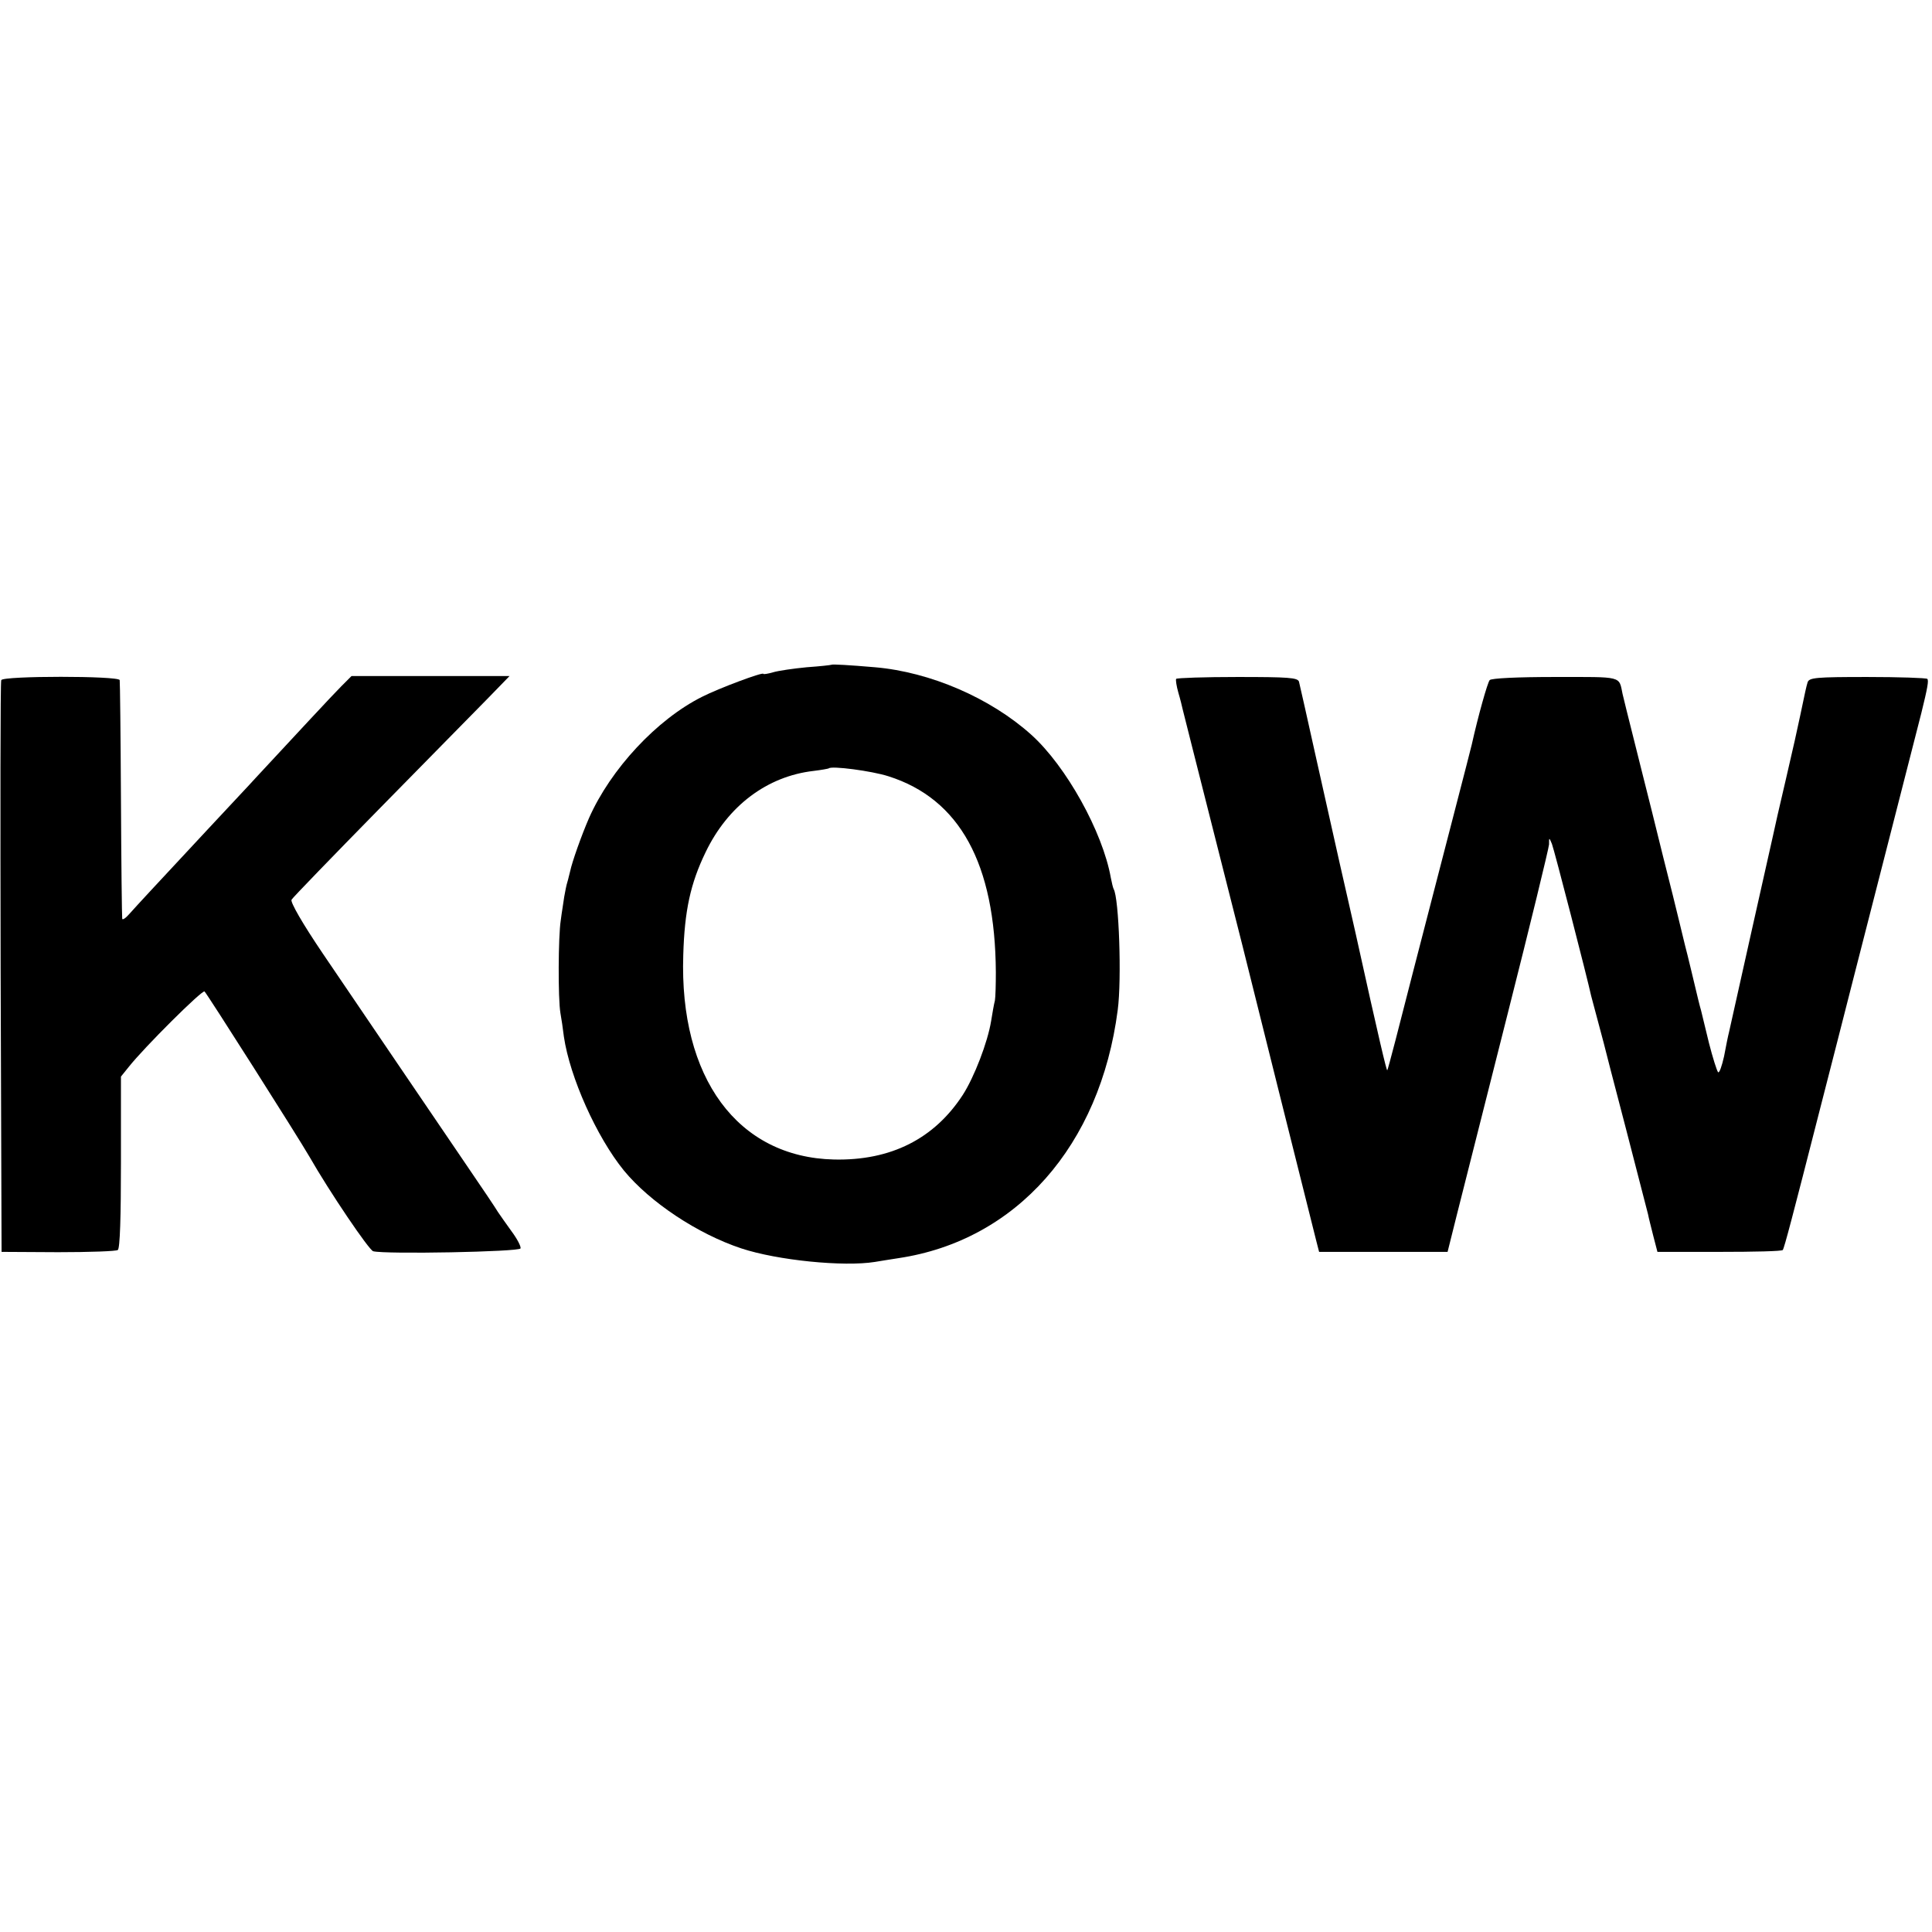
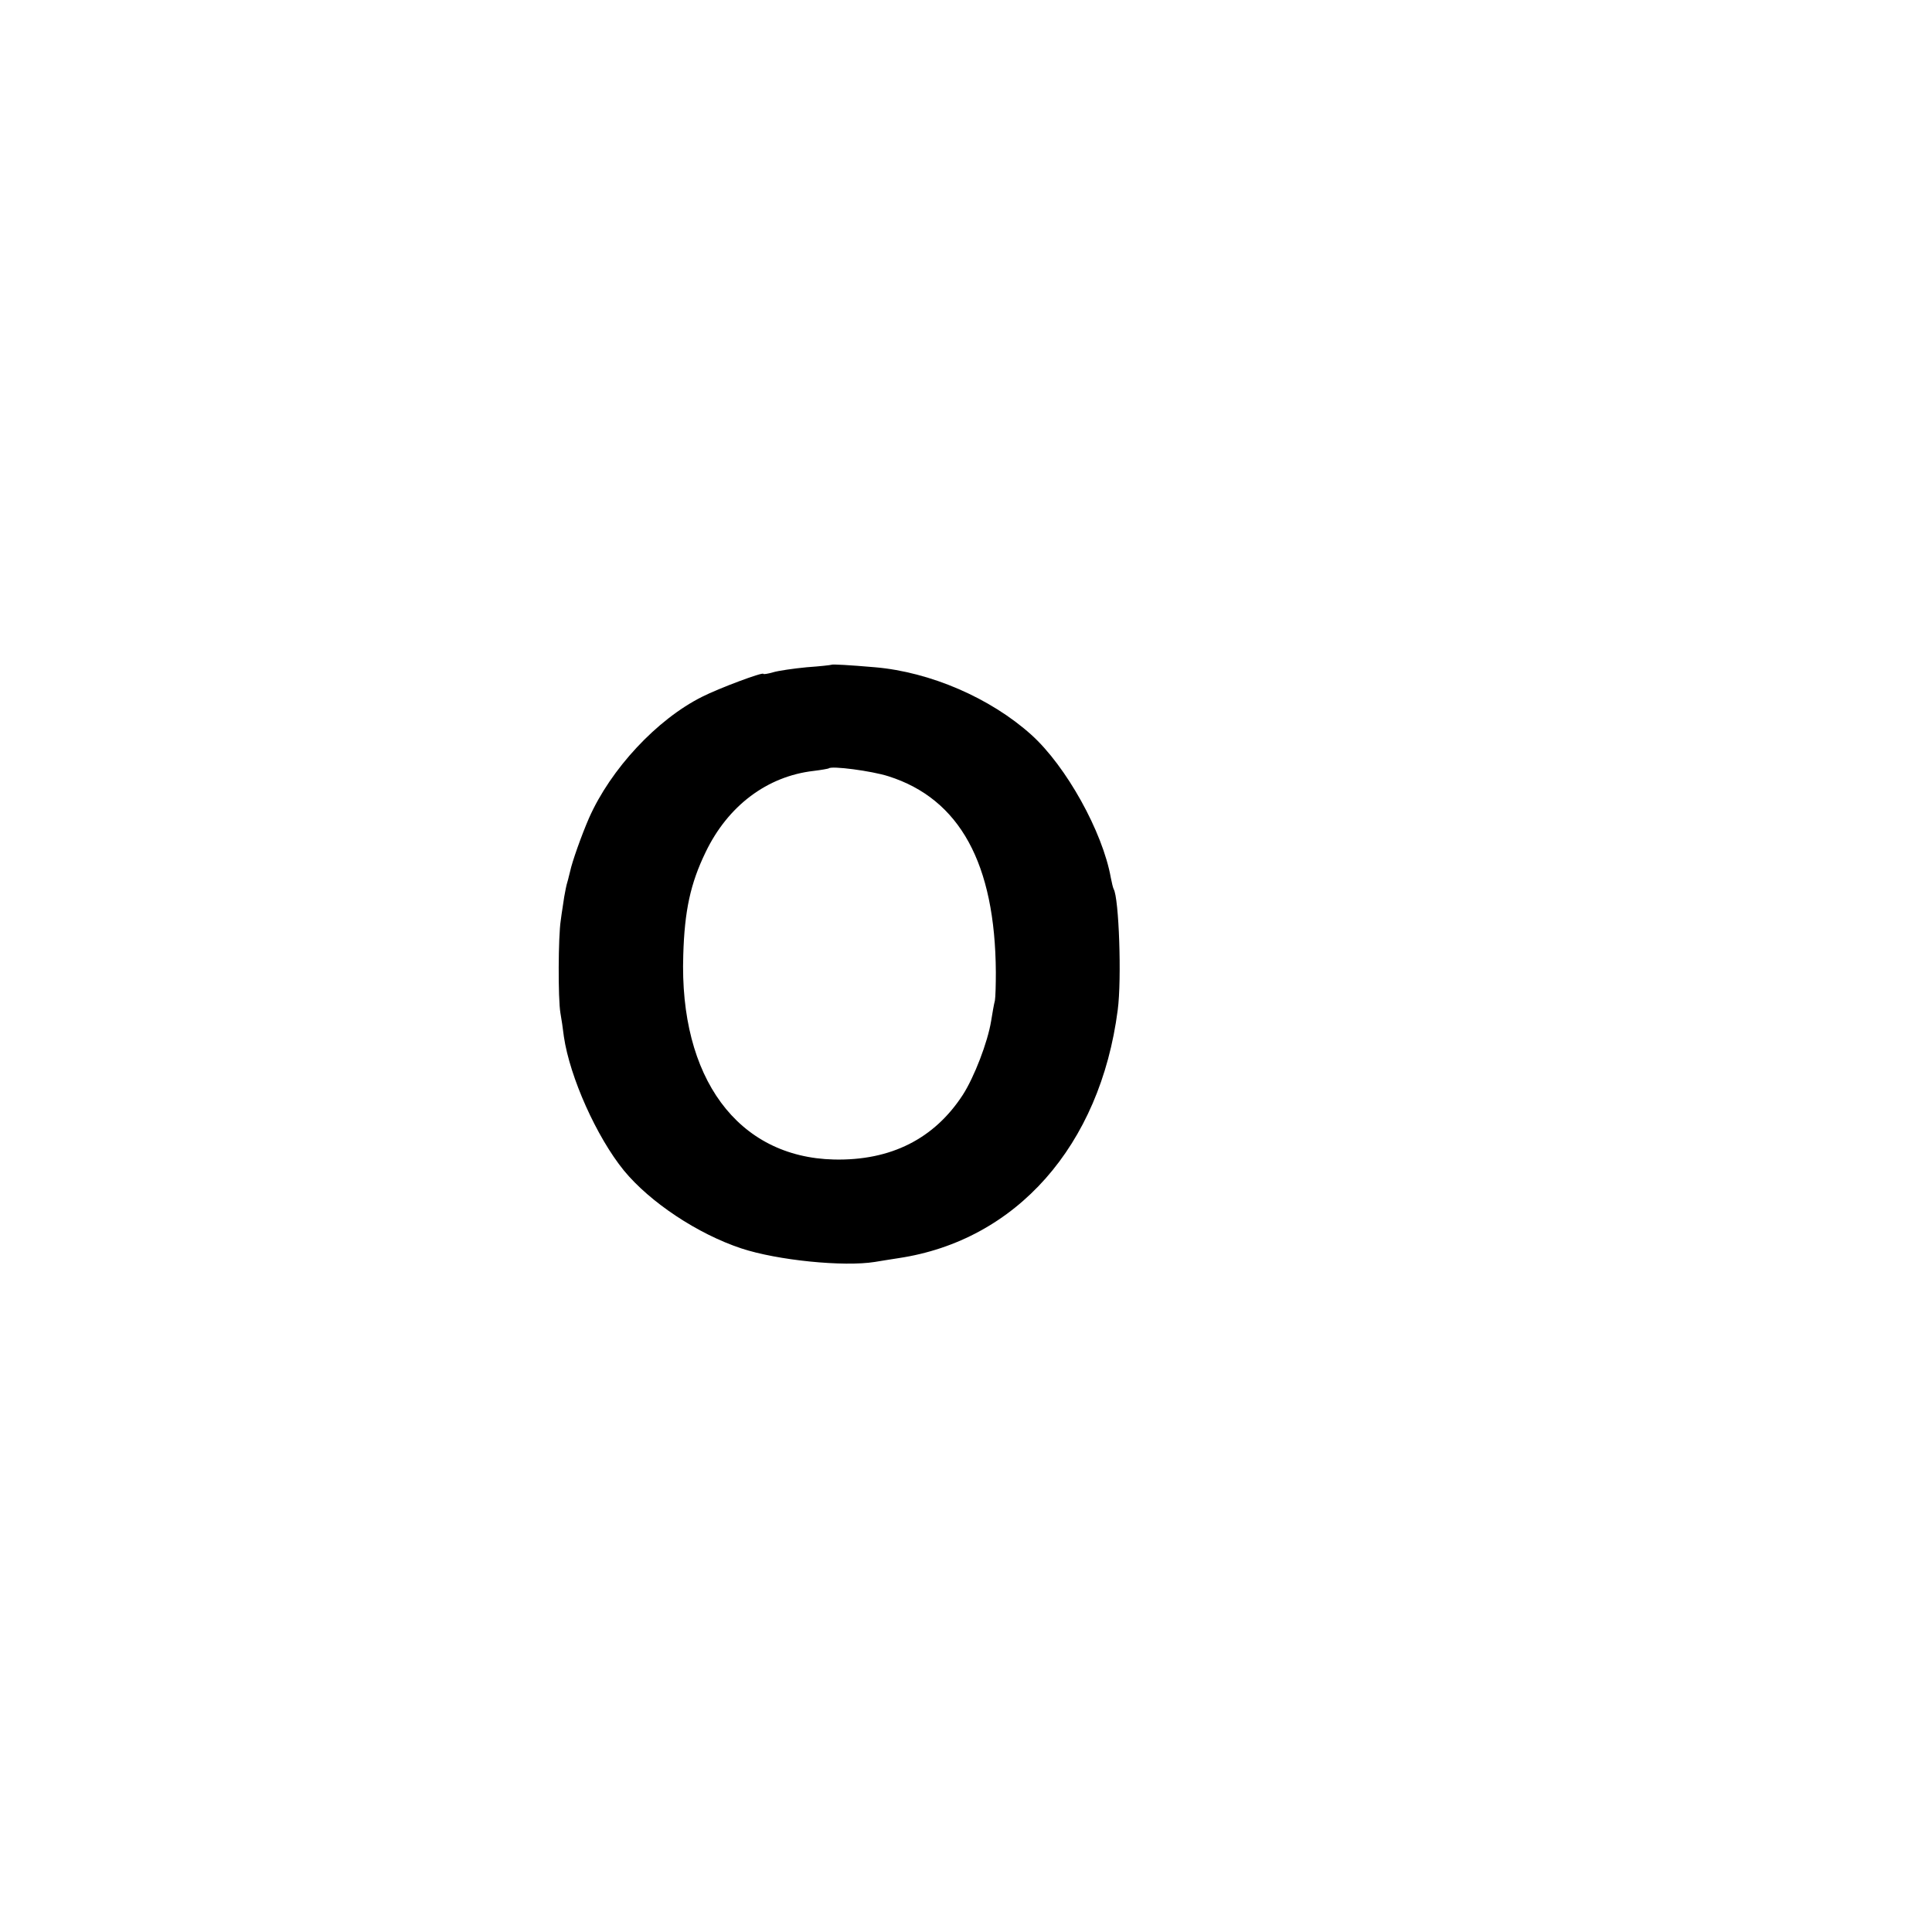
<svg xmlns="http://www.w3.org/2000/svg" version="1.0" width="615pt" height="615pt" viewBox="0 0 615 615" preserveAspectRatio="xMidYMid meet">
  <g transform="translate(0,615) scale(0.1,-0.1)" fill="#000000" stroke="none">
    <path d="M2647 4034 c-1 -1 -36 -5 -79 -8 -42 -4 -90 -11 -107 -16 -17 -5 -31 -7 -31 -5 0 7 -142 -46 -195 -73 -144 -72 -291 -230 -360 -386 -24 -55 -54 -140 -60 -169 -3 -10 -6 -26 -9 -35 -3 -9 -7 -30 -10 -47 -2 -16 -8 -50 -11 -75 -8 -50 -9 -249 -1 -295 3 -16 8 -50 11 -75 19 -129 104 -319 191 -426 83 -101 235 -202 374 -248 115 -38 326 -59 425 -43 17 3 50 8 75 12 375 56 642 358 698 790 13 98 4 357 -13 385 -2 4 -6 20 -9 36 -26 146 -142 355 -253 455 -130 117 -322 200 -498 215 -81 7 -135 10 -138 8z m181 -355 c227 -72 340 -278 342 -624 0 -38 -1 -79 -3 -90 -3 -11 -8 -40 -12 -65 -11 -68 -54 -179 -90 -235 -91 -140 -229 -210 -410 -206 -307 7 -493 260 -480 651 4 141 23 228 71 327 71 148 196 242 344 259 25 3 46 7 48 8 8 9 137 -8 190 -25z" />
-     <path d="M4 3985 c-3 -6 -3 -418 -2 -915 l3 -905 180 -1 c99 0 185 3 190 7 7 5 10 106 10 280 l0 272 25 31 c49 62 233 245 241 240 6 -4 297 -462 334 -526 64 -112 190 -298 203 -301 38 -10 465 -2 469 9 2 6 -11 31 -29 55 -18 25 -37 52 -43 61 -5 9 -52 79 -104 155 -105 154 -290 427 -453 667 -65 96 -104 164 -100 172 4 7 130 137 281 291 150 153 305 310 343 349 l70 72 -251 0 -252 0 -32 -32 c-27 -27 -143 -152 -272 -291 -16 -18 -84 -90 -150 -161 -177 -190 -229 -246 -253 -273 -12 -14 -23 -21 -23 -15 -1 5 -3 176 -4 379 -1 204 -3 375 -4 380 -2 14 -372 14 -377 0z" />
-     <path d="M3744 3989 c-2 -3 1 -23 7 -44 6 -20 12 -45 14 -54 2 -9 45 -178 95 -376 50 -198 93 -367 95 -375 4 -18 222 -888 235 -940 l9 -35 205 0 204 0 30 120 c17 66 89 353 161 637 72 284 131 527 132 540 0 23 0 23 9 2 7 -17 113 -428 125 -484 2 -8 11 -42 20 -75 9 -33 18 -67 20 -75 2 -8 33 -130 70 -270 36 -140 68 -264 71 -275 2 -11 10 -42 17 -70 l13 -50 198 0 c109 0 199 2 201 6 5 7 32 110 116 439 33 129 83 323 110 430 45 174 205 802 215 840 20 81 24 104 19 109 -4 3 -90 6 -191 6 -164 0 -185 -2 -190 -17 -5 -17 -7 -27 -24 -108 -5 -25 -25 -115 -45 -200 -20 -85 -38 -164 -40 -175 -4 -18 -131 -583 -141 -630 -3 -11 -10 -46 -16 -78 -7 -31 -15 -54 -19 -50 -4 5 -17 46 -29 93 -11 47 -23 93 -25 103 -6 21 -9 34 -30 122 -9 39 -19 77 -21 85 -5 22 -35 143 -39 160 -19 74 -47 188 -50 200 -2 8 -24 98 -50 200 -52 207 -53 212 -60 241 -12 58 2 54 -214 54 -121 0 -204 -4 -209 -10 -7 -8 -37 -115 -57 -205 -2 -8 -26 -103 -54 -210 -28 -107 -87 -337 -132 -510 -44 -173 -81 -316 -83 -317 -2 -3 -26 97 -101 437 -14 63 -37 162 -50 220 -13 58 -47 209 -75 335 -28 127 -53 237 -55 245 -4 13 -34 15 -196 15 -105 0 -192 -3 -195 -6z" />
  </g>
</svg>